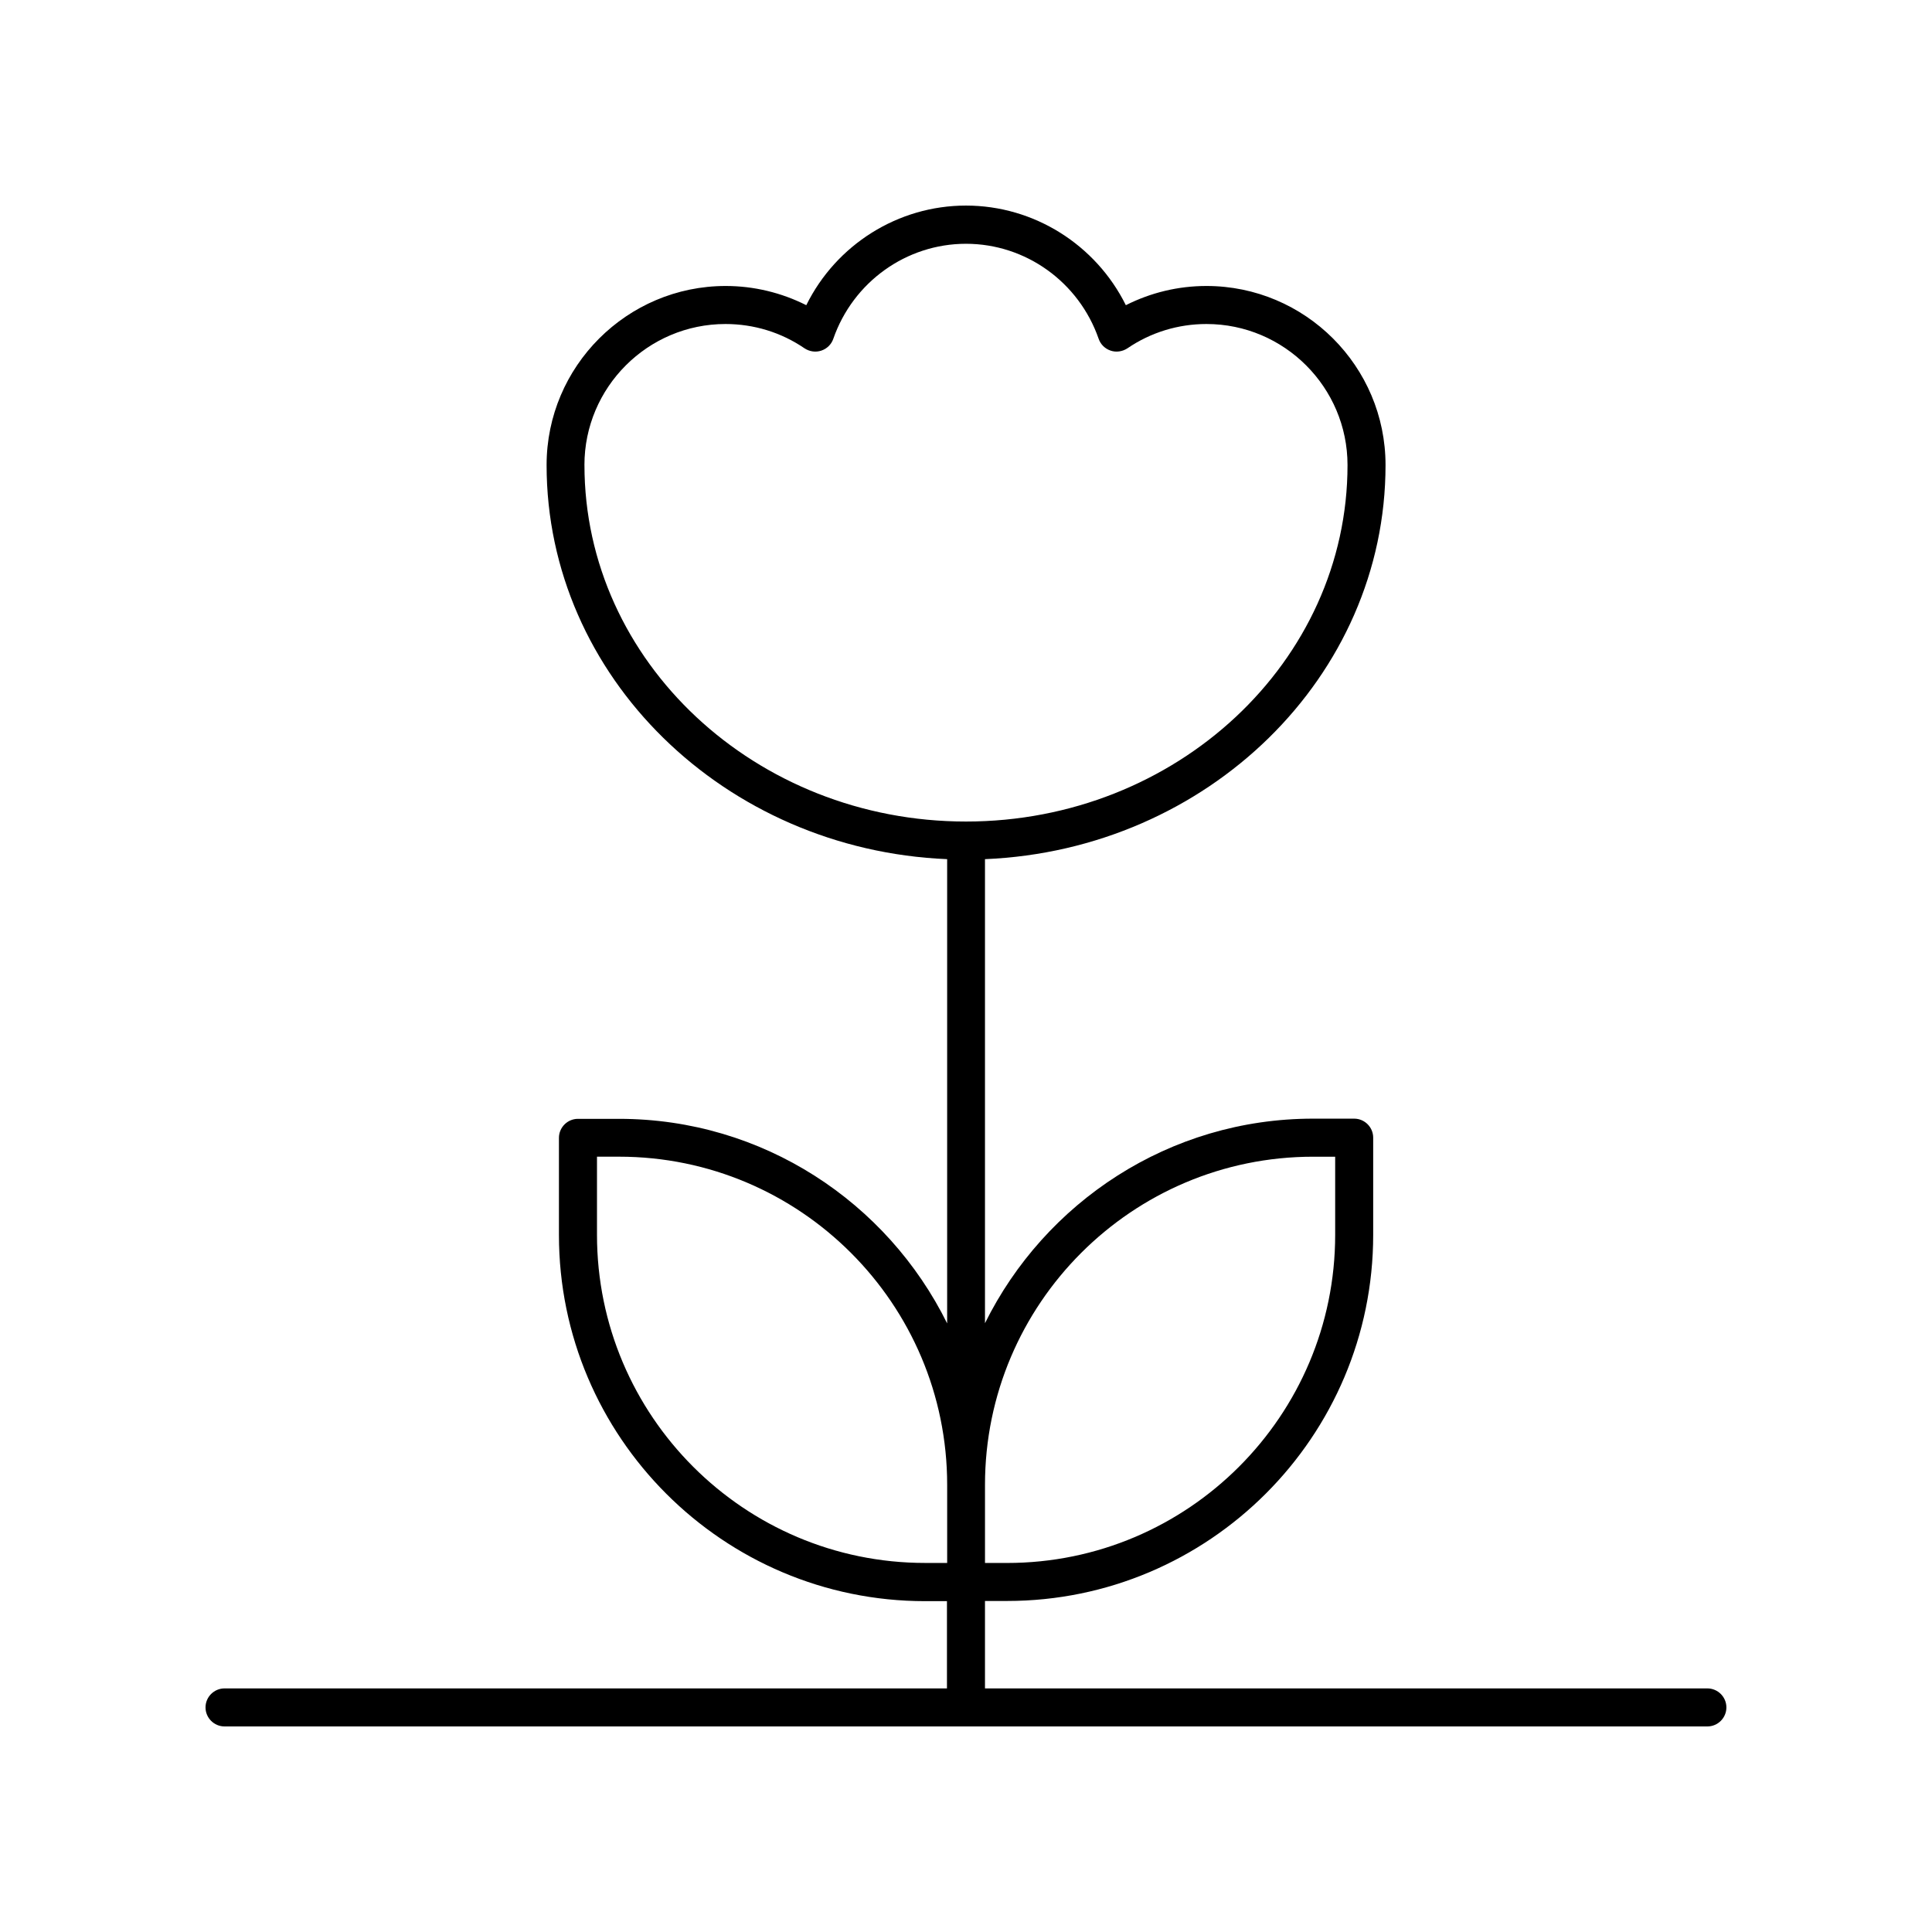
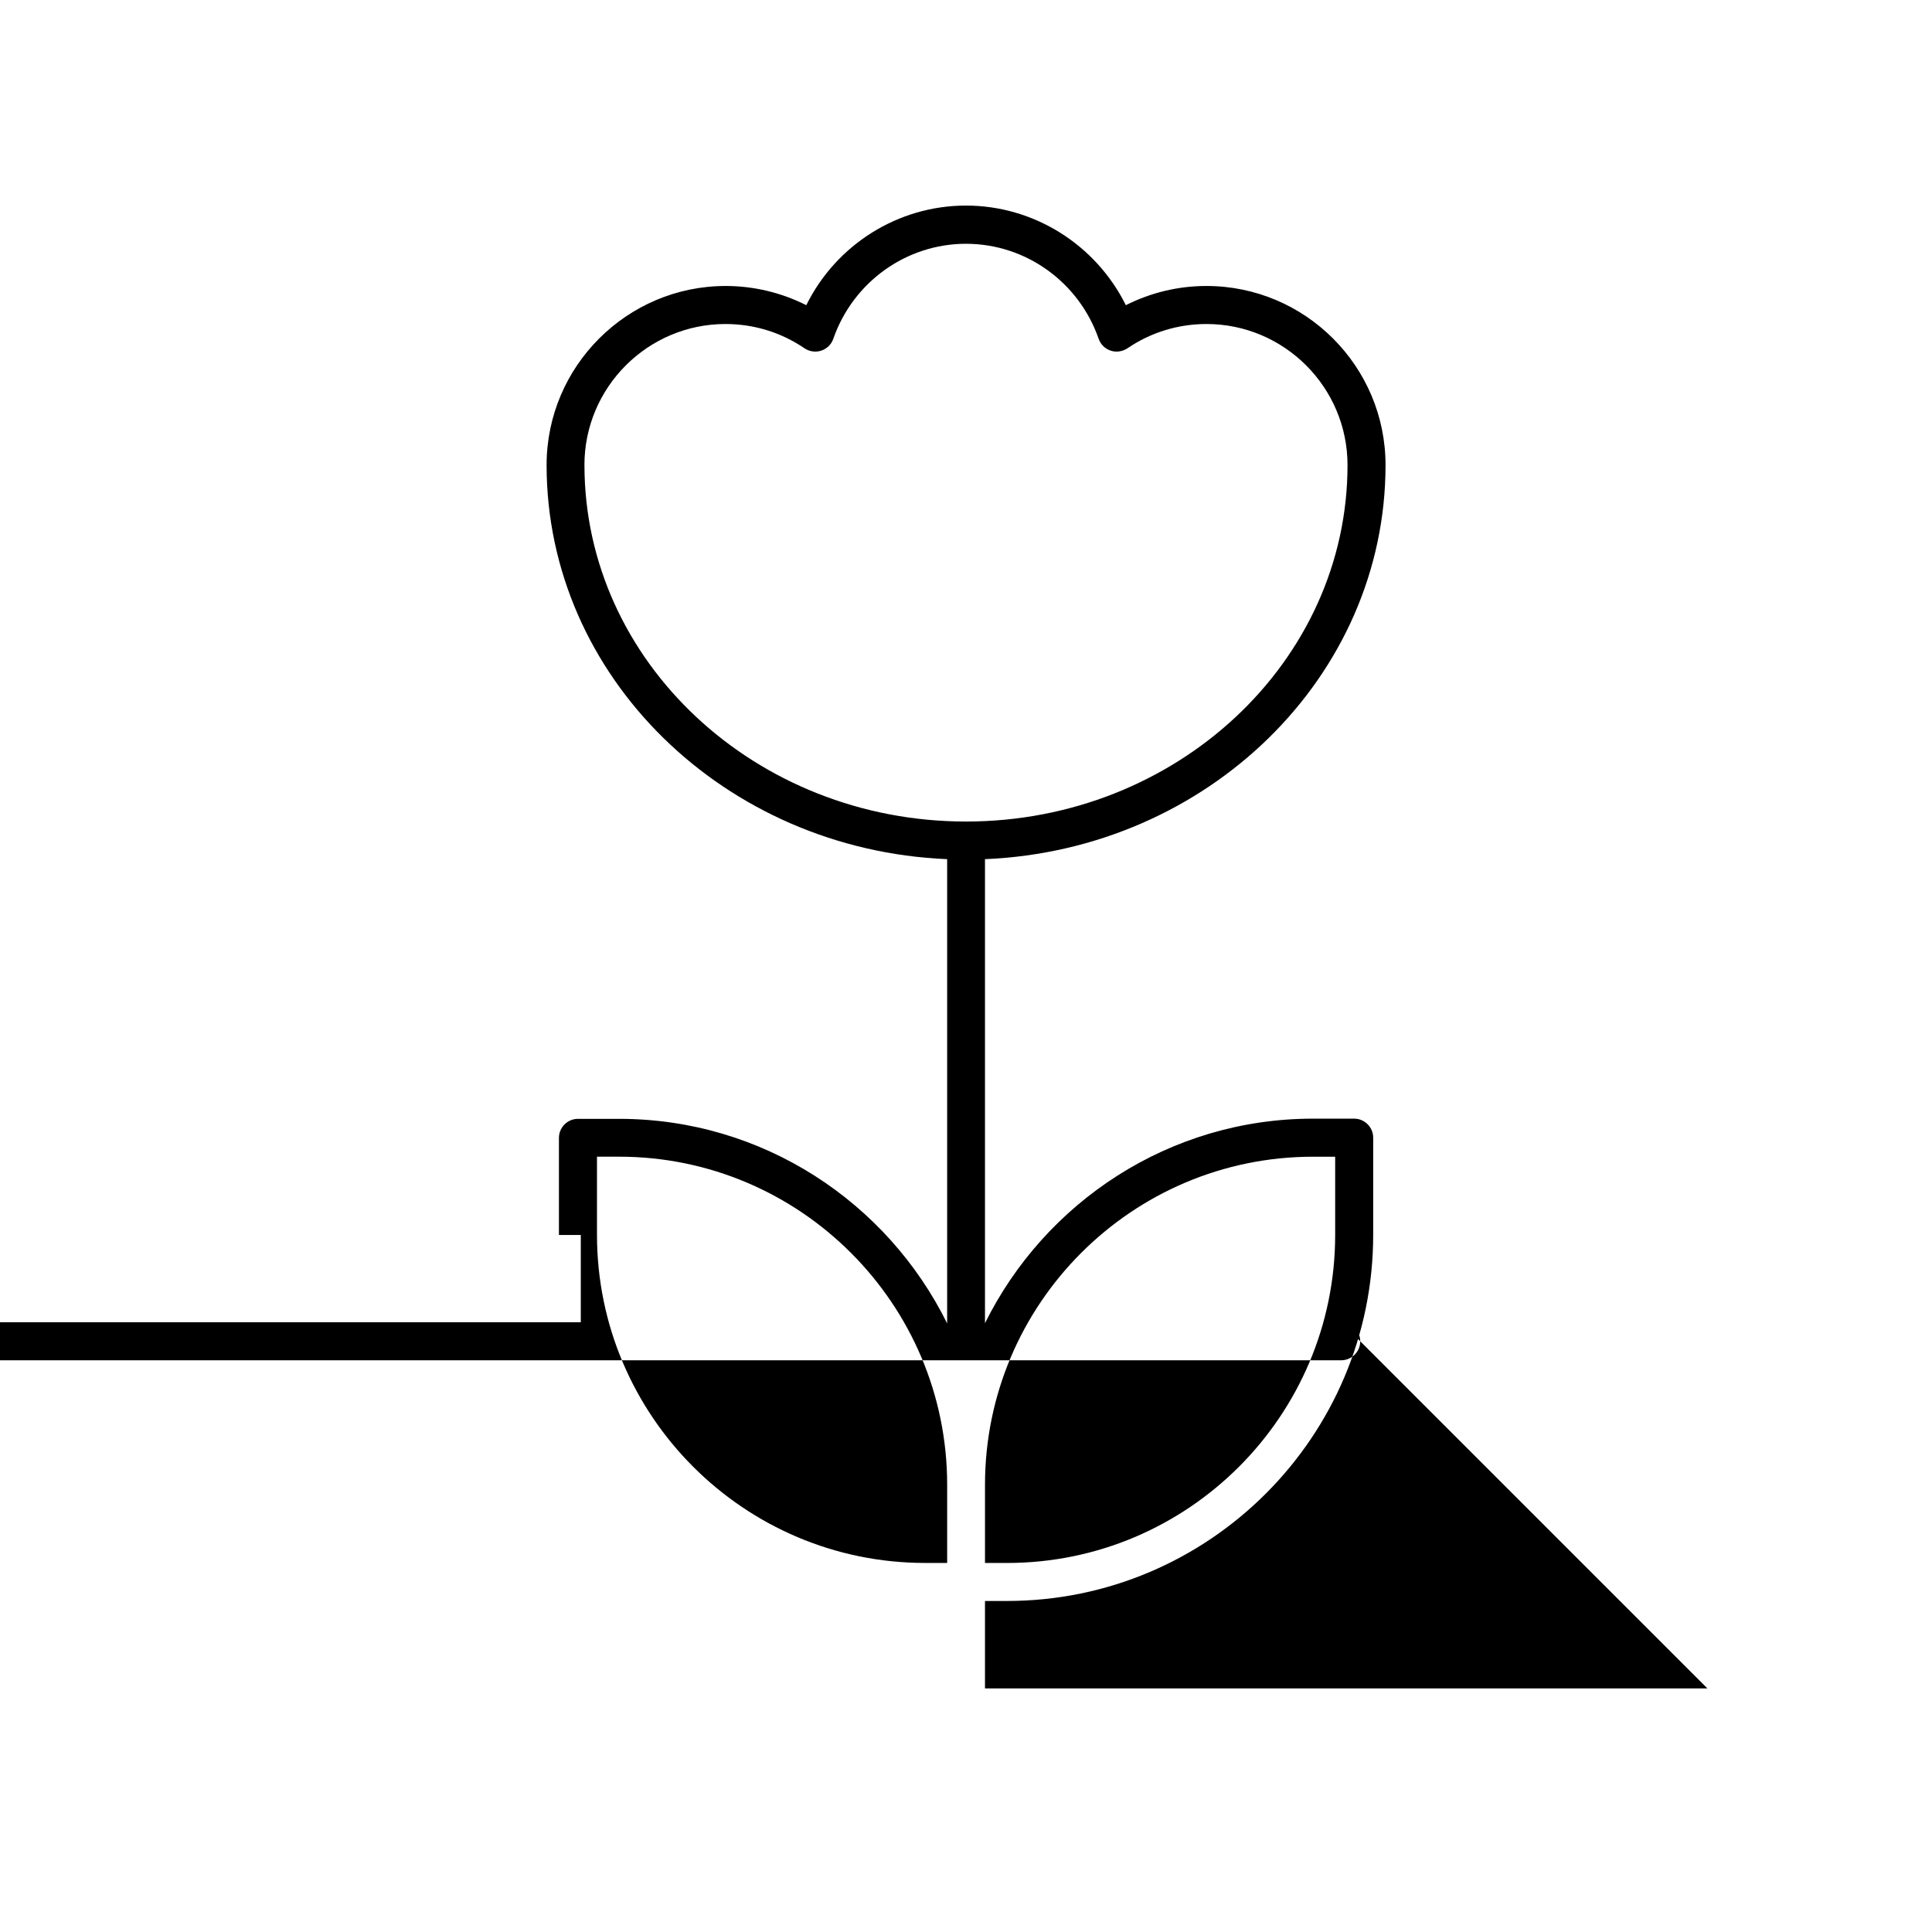
<svg xmlns="http://www.w3.org/2000/svg" fill="#000000" width="800px" height="800px" version="1.1" viewBox="144 144 512 512">
-   <path d="m596.48 591.45h-191.45v-23.176h5.844c53.504 0 97.035-43.527 97.035-97.035v-25.746c0-2.769-2.266-5.039-5.039-5.039h-10.883c-38.137 0-71.086 22.168-86.957 54.211v-122.98c58.996-2.469 106.15-48.367 106.15-104.44 0-26.199-21.312-47.457-47.457-47.457-7.508 0-14.762 1.762-21.363 5.09-7.957-16.023-24.332-26.398-42.367-26.398s-34.41 10.379-42.32 26.398c-6.602-3.324-13.906-5.09-21.363-5.09-26.148 0-47.457 21.312-47.457 47.457 0 56.074 47.156 101.97 106.15 104.44v123.03c-15.871-32.094-48.82-54.211-86.957-54.211h-10.883c-2.769 0-5.039 2.266-5.039 5.039v25.746c0 53.504 43.527 97.035 97.035 97.035l5.793-0.004v23.125h-191.45c-2.769 0-5.039 2.266-5.039 5.039 0 2.769 2.266 5.039 5.039 5.039h392.97c2.769 0 5.039-2.266 5.039-5.039 0-2.769-2.269-5.039-5.039-5.039zm-104.49-140.91h5.844v20.707c0 47.961-38.996 86.957-86.957 86.957h-5.844v-20.707c0-47.961 38.996-86.957 86.957-86.957zm-193.11-183.29c0-20.605 16.777-37.383 37.383-37.383 7.508 0 14.762 2.215 20.957 6.449 1.309 0.855 2.922 1.109 4.434 0.605 1.512-0.504 2.672-1.664 3.176-3.125 5.238-15.062 19.348-25.191 35.164-25.191 15.82 0 29.926 10.125 35.164 25.191 0.504 1.461 1.664 2.621 3.176 3.125 1.461 0.504 3.125 0.25 4.434-0.605 6.195-4.231 13.453-6.449 20.957-6.449 20.605 0 37.383 16.777 37.383 37.383 0 52.094-45.344 94.465-101.11 94.465-55.77 0-101.11-42.371-101.11-94.465zm3.328 203.99v-20.707h5.844c47.961 0 86.957 38.996 86.957 86.957v20.707h-5.844c-47.965 0-86.957-38.996-86.957-86.957z" />
+   <path d="m596.48 591.45h-191.45v-23.176h5.844c53.504 0 97.035-43.527 97.035-97.035v-25.746c0-2.769-2.266-5.039-5.039-5.039h-10.883c-38.137 0-71.086 22.168-86.957 54.211v-122.98c58.996-2.469 106.15-48.367 106.15-104.44 0-26.199-21.312-47.457-47.457-47.457-7.508 0-14.762 1.762-21.363 5.09-7.957-16.023-24.332-26.398-42.367-26.398s-34.41 10.379-42.32 26.398c-6.602-3.324-13.906-5.09-21.363-5.09-26.148 0-47.457 21.312-47.457 47.457 0 56.074 47.156 101.97 106.15 104.44v123.03c-15.871-32.094-48.82-54.211-86.957-54.211h-10.883c-2.769 0-5.039 2.266-5.039 5.039v25.746l5.793-0.004v23.125h-191.45c-2.769 0-5.039 2.266-5.039 5.039 0 2.769 2.266 5.039 5.039 5.039h392.97c2.769 0 5.039-2.266 5.039-5.039 0-2.769-2.269-5.039-5.039-5.039zm-104.49-140.91h5.844v20.707c0 47.961-38.996 86.957-86.957 86.957h-5.844v-20.707c0-47.961 38.996-86.957 86.957-86.957zm-193.11-183.29c0-20.605 16.777-37.383 37.383-37.383 7.508 0 14.762 2.215 20.957 6.449 1.309 0.855 2.922 1.109 4.434 0.605 1.512-0.504 2.672-1.664 3.176-3.125 5.238-15.062 19.348-25.191 35.164-25.191 15.82 0 29.926 10.125 35.164 25.191 0.504 1.461 1.664 2.621 3.176 3.125 1.461 0.504 3.125 0.25 4.434-0.605 6.195-4.231 13.453-6.449 20.957-6.449 20.605 0 37.383 16.777 37.383 37.383 0 52.094-45.344 94.465-101.11 94.465-55.77 0-101.11-42.371-101.11-94.465zm3.328 203.99v-20.707h5.844c47.961 0 86.957 38.996 86.957 86.957v20.707h-5.844c-47.965 0-86.957-38.996-86.957-86.957z" />
</svg>